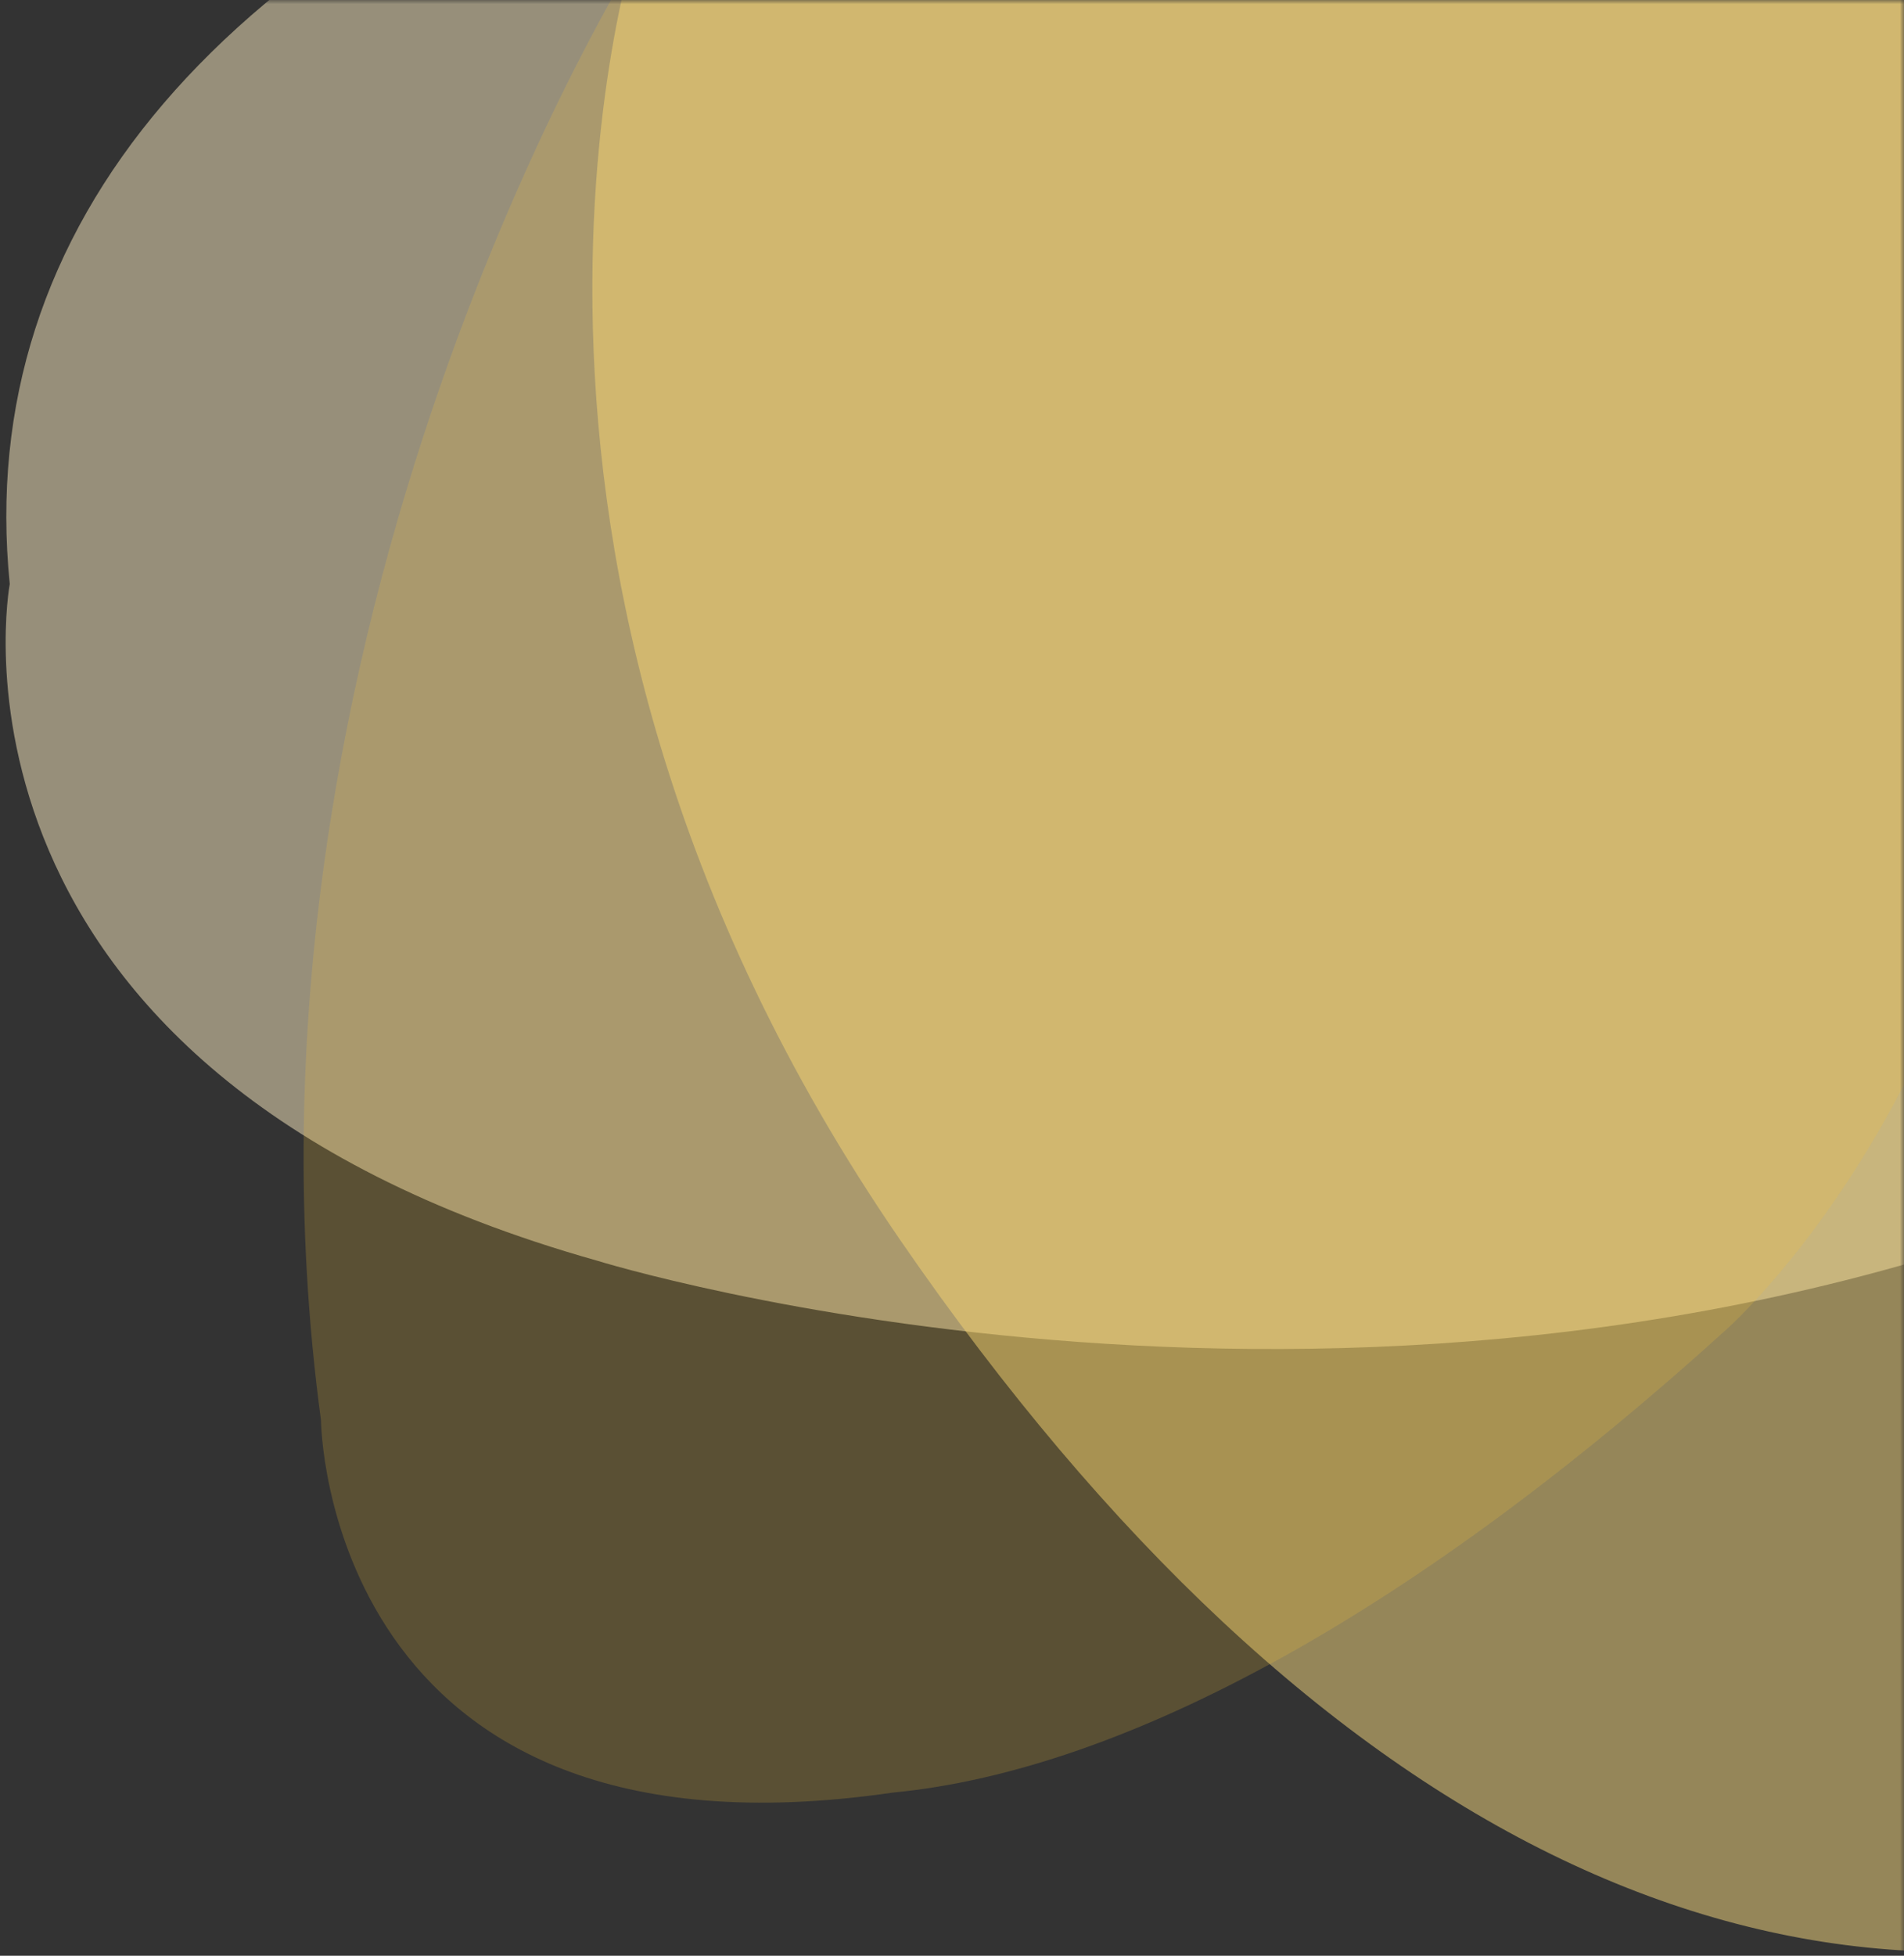
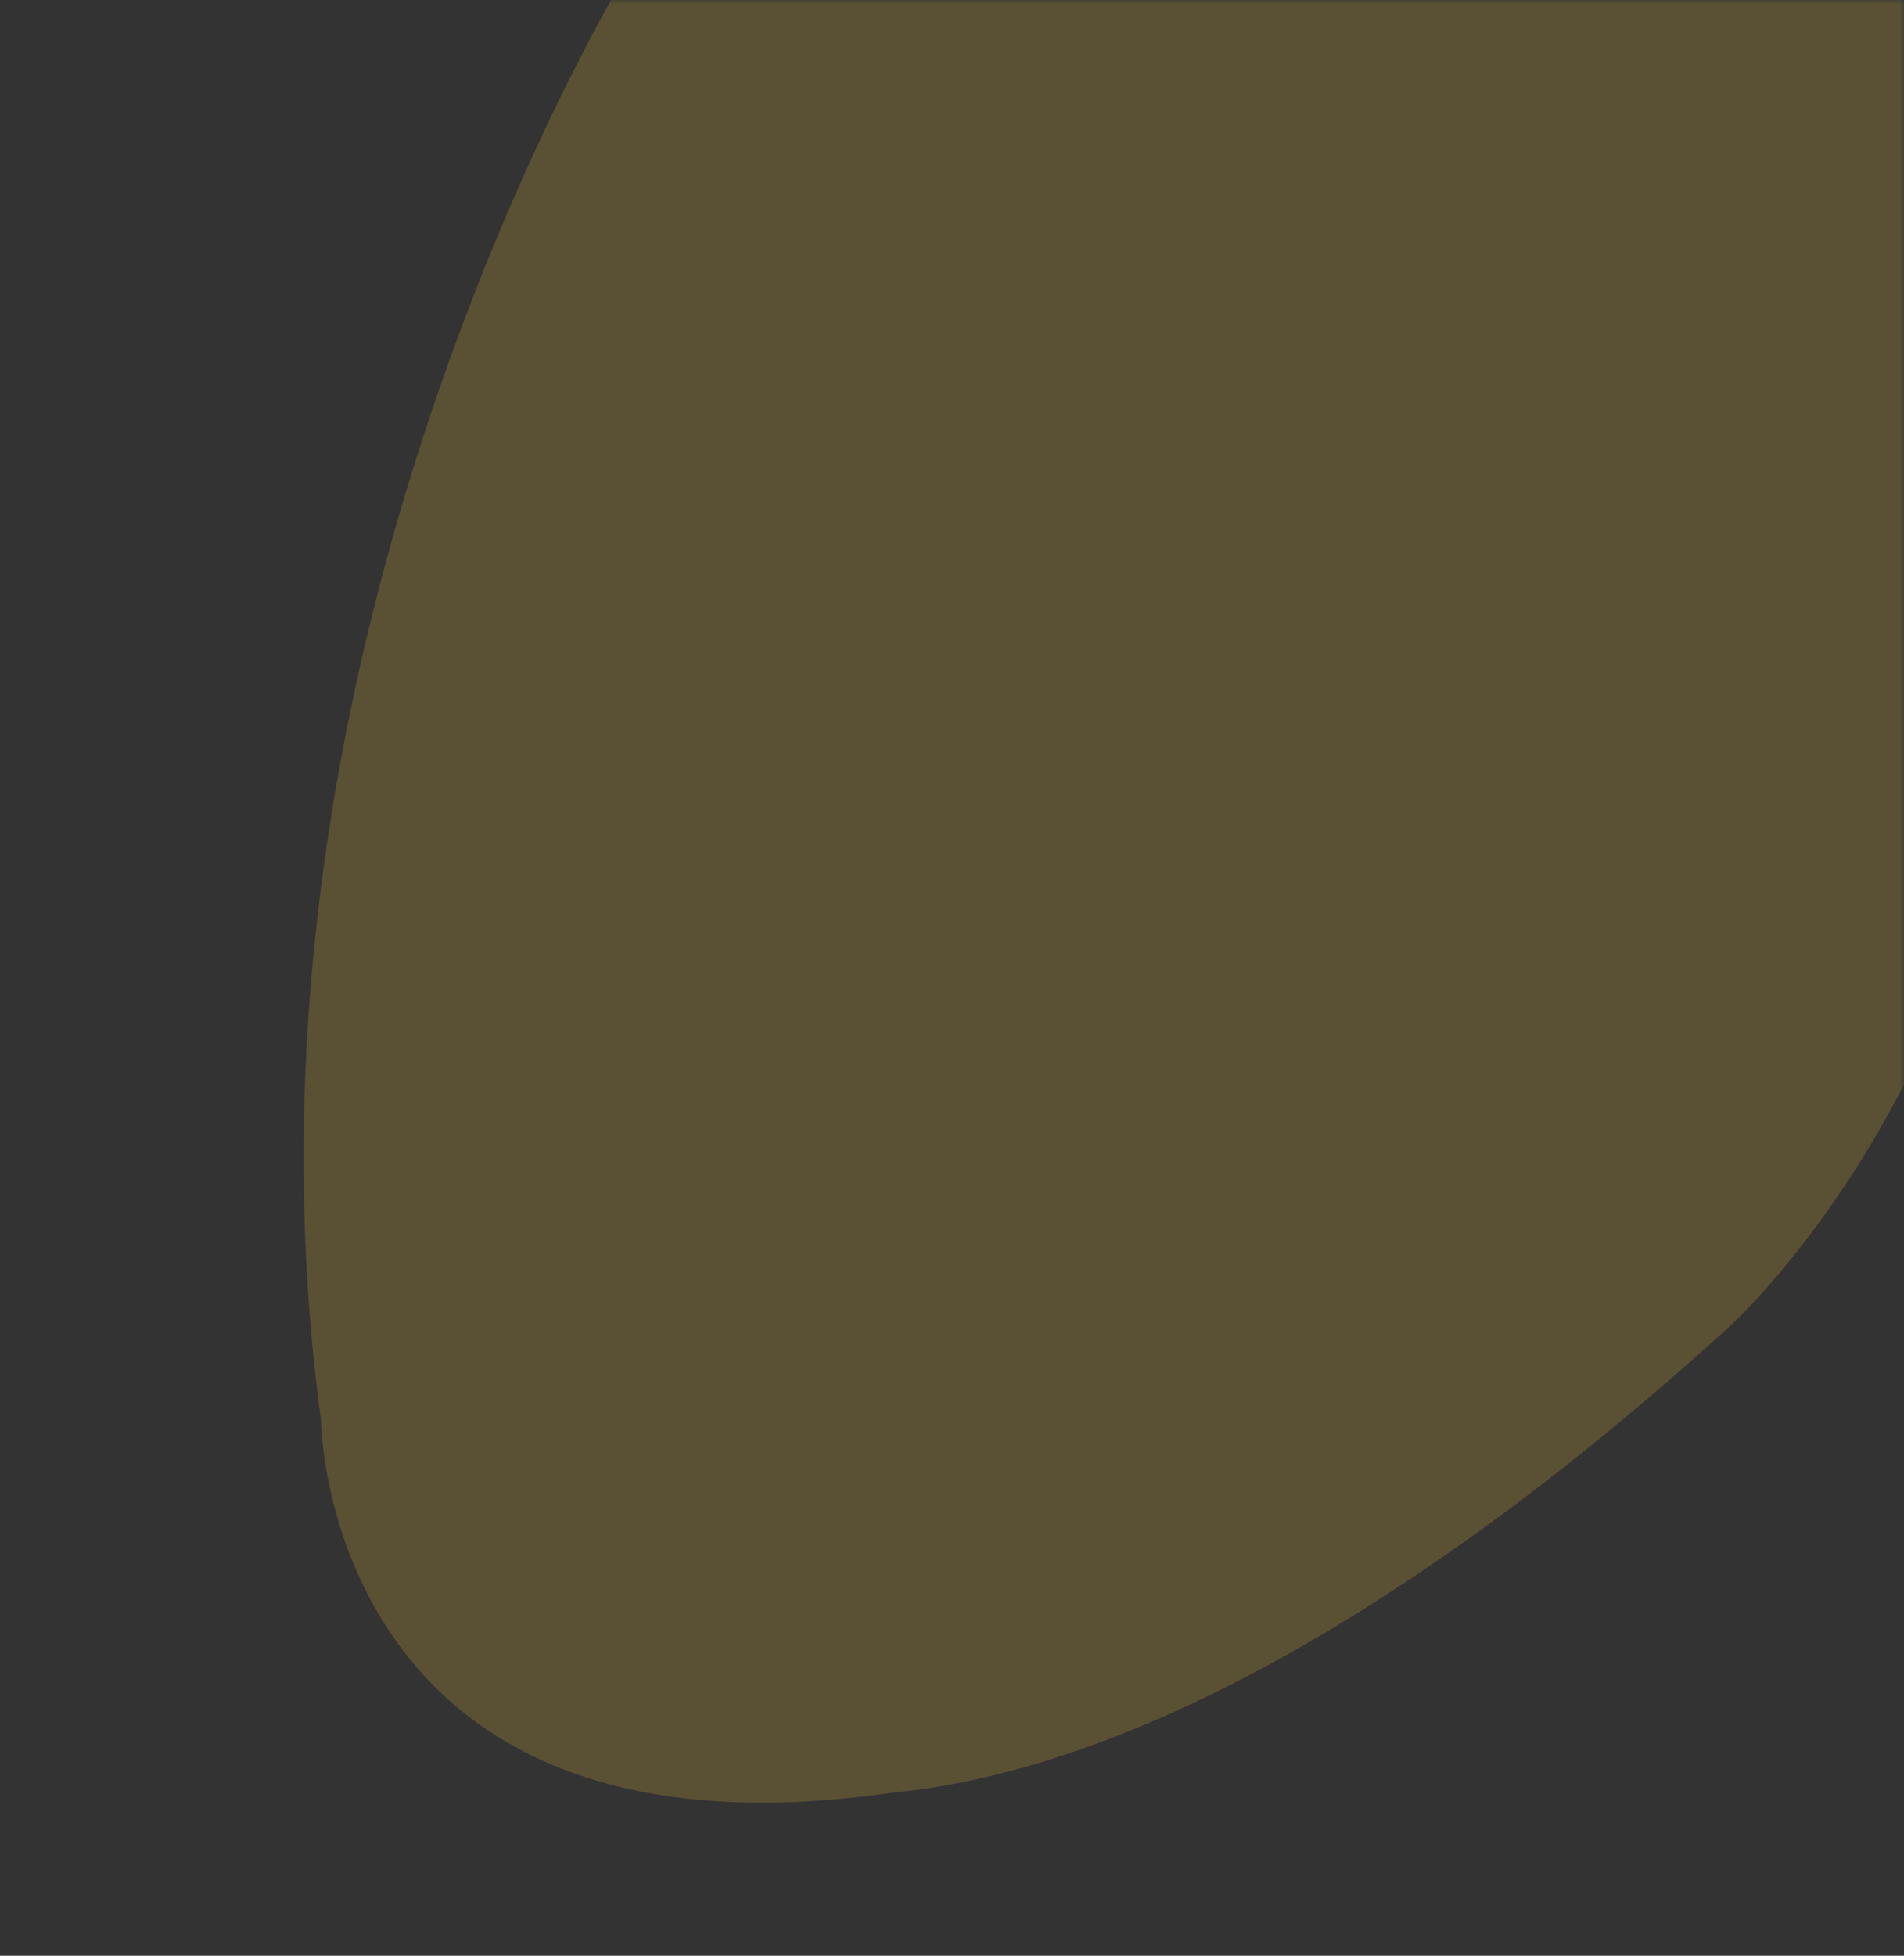
<svg xmlns="http://www.w3.org/2000/svg" width="225" height="231" viewBox="0 0 225 231" fill="none">
  <rect x="0" y="0" width="225" height="231" fill="#333333" stroke="none" />
  <mask id="mask0_3680_63296" style="mask-type:alpha" maskUnits="userSpaceOnUse" x="0" y="0" width="225" height="231">
    <rect width="225" height="231" fill="white" />
  </mask>
  <g mask="url(#mask0_3680_63296)">
-     <path opacity="0.5" fill-rule="evenodd" clip-rule="evenodd" d="M84.299 -28.256C26.153 -7.597 -3.113 26.629 1.153 68.983C1.153 68.983 -9.637 126.297 70.517 148.89C70.517 148.89 162.199 177.469 251.571 140.096C251.571 140.096 304.572 125.533 277.127 61.765C267.161 35.039 239.221 6.142 197.108 -20.996C197.108 -20.996 150.816 -51.888 84.299 -28.256Z" fill="#FCEDC3" />
-     <path opacity="0.5" fill-rule="evenodd" clip-rule="evenodd" d="M106.501 146.638C155.354 217.562 212.065 244.651 267.622 223.602C267.622 223.602 348.783 217.445 350.286 101.229C350.286 101.229 355.697 -32.689 273.032 -139.67C273.032 -139.67 234.255 -205.859 158.204 -145.827C125.775 -122.738 96.912 -74.634 75.54 -8.06C75.54 -8.06 50.616 65.505 106.501 146.638Z" fill="#F9DA80" />
    <path opacity="0.2" fill-rule="evenodd" clip-rule="evenodd" d="M239.396 52.289C234.596 -7.896 209.661 -44.221 168.552 -50.916C168.552 -50.916 117.118 -75.627 75.468 -5.595C75.468 -5.595 25.241 73.814 37.93 167.742C37.93 167.742 38.271 221.521 105.488 211.731C133.27 209.08 167.656 189.992 203.967 157.065C203.967 157.065 244.886 121.137 239.396 52.289Z" fill="#F8C638" />
  </g>
</svg>